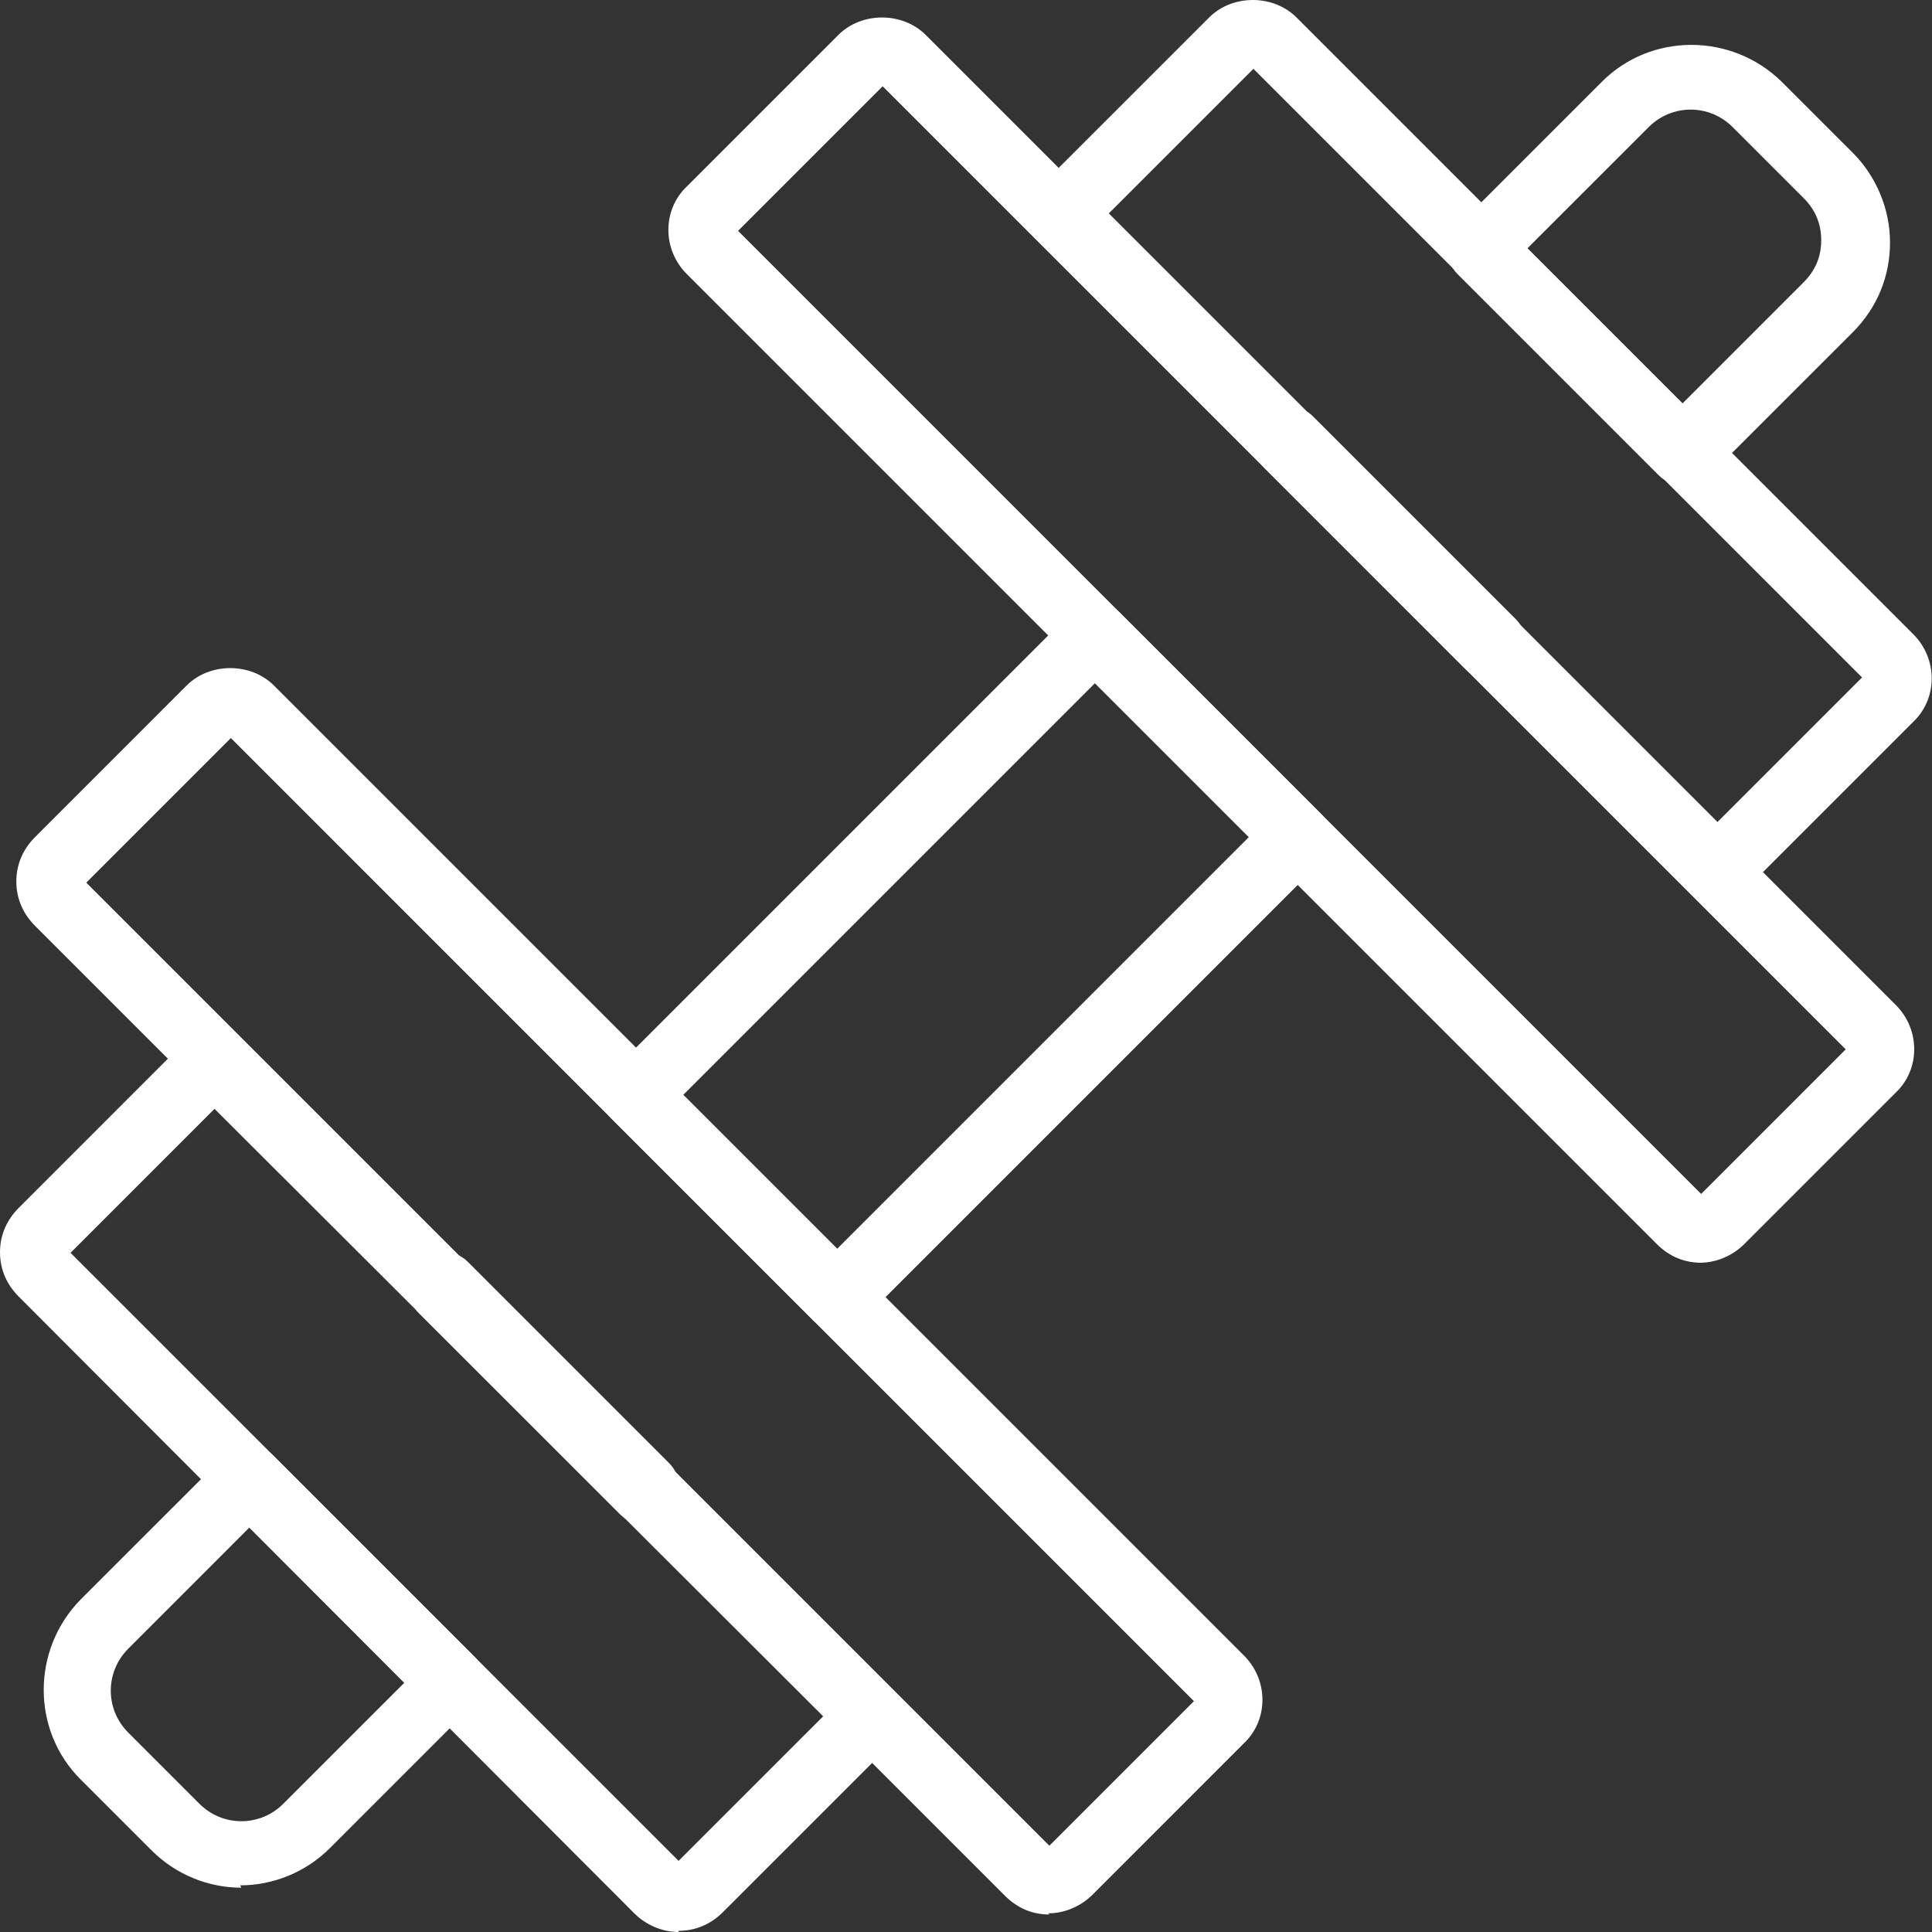
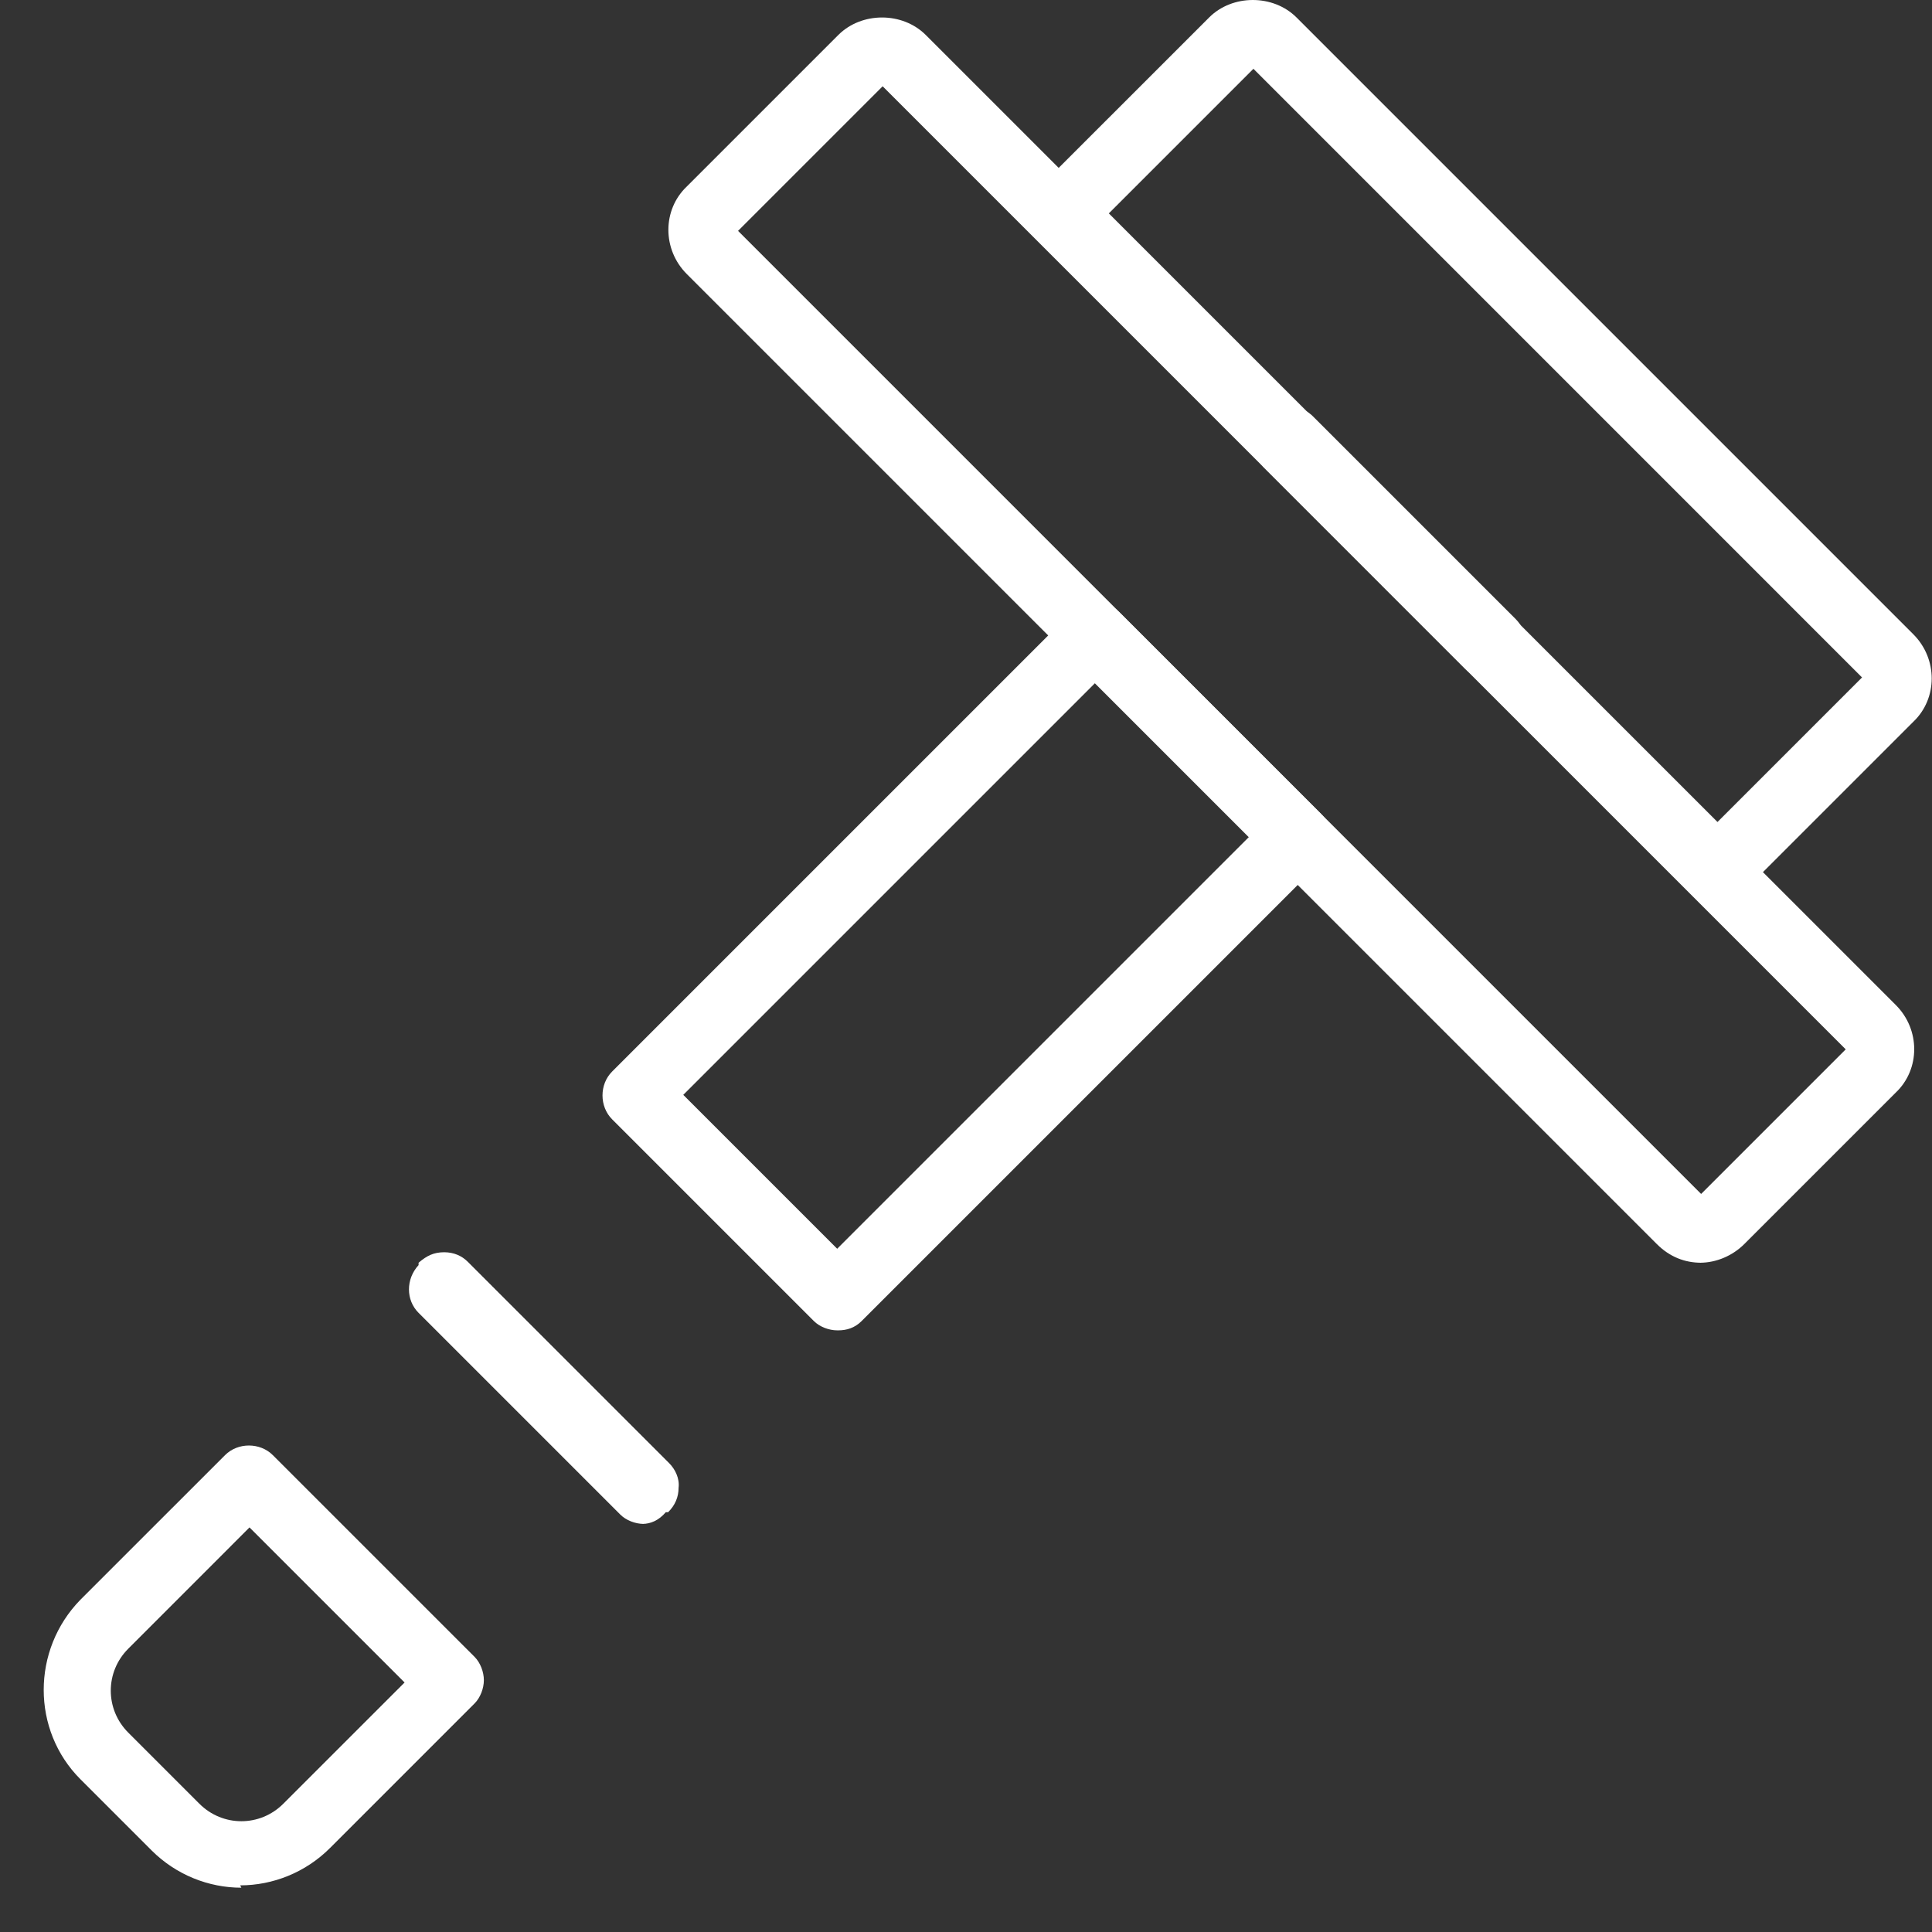
<svg xmlns="http://www.w3.org/2000/svg" width="56" height="56" viewBox="0 0 56 56" fill="none">
  <rect x="0" y="0" width="56" height="56" fill="#333333" stroke="none" />
  <g clip-path="url(#clip0_1114_5040)">
    <path d="M6.996 54.716C6.049 54.716 5.103 54.344 4.393 53.634L2.332 51.573C0.912 50.153 0.912 47.821 2.332 46.368L6.523 42.178C6.894 41.806 7.536 41.806 7.908 42.178L13.755 48.024C13.924 48.193 14.025 48.464 14.025 48.7C14.025 48.937 13.924 49.207 13.755 49.376L9.564 53.567C8.855 54.276 7.908 54.648 6.962 54.648L6.996 54.716ZM7.232 44.273L3.718 47.788C3.042 48.464 3.042 49.545 3.718 50.221L5.779 52.282C6.455 52.958 7.537 52.958 8.212 52.282L11.727 48.768L7.266 44.307L7.232 44.273Z" fill="white" />
    <path d="M18.655 44.171C18.419 44.171 18.148 44.07 17.98 43.901L12.133 38.054C11.761 37.682 11.761 37.074 12.133 36.669V36.601C12.369 36.398 12.572 36.297 12.876 36.297C13.147 36.297 13.383 36.398 13.552 36.567L19.399 42.414C19.568 42.583 19.703 42.853 19.669 43.124C19.669 43.394 19.568 43.631 19.365 43.833H19.298C19.095 44.07 18.858 44.171 18.622 44.171H18.655Z" fill="white" />
    <path d="M24.266 38.561C24.029 38.561 23.759 38.46 23.59 38.291L17.743 32.444C17.371 32.072 17.371 31.43 17.743 31.059L31.059 17.743C31.43 17.371 32.072 17.371 32.444 17.743L38.291 23.59C38.663 23.961 38.663 24.604 38.291 24.975L24.975 38.291C24.773 38.494 24.536 38.561 24.299 38.561H24.266ZM19.805 31.735L24.266 36.196L36.196 24.266L31.735 19.805L19.805 31.735Z" fill="white" />
    <path d="M43.157 19.669C42.887 19.669 42.651 19.568 42.481 19.399L36.635 13.552C36.466 13.383 36.331 13.113 36.364 12.842C36.398 12.572 36.466 12.335 36.669 12.133H36.702C37.074 11.693 37.716 11.693 38.088 12.099L43.935 17.946C44.306 18.317 44.306 18.926 43.935 19.331V19.399C43.698 19.568 43.462 19.703 43.191 19.703L43.157 19.669Z" fill="white" />
-     <path d="M48.768 14.059C48.531 14.059 48.261 13.958 48.092 13.789L42.245 7.942C41.873 7.57 41.873 6.928 42.245 6.556L46.436 2.366C47.855 0.946 50.187 0.946 51.64 2.366L53.702 4.427C54.378 5.103 54.783 6.049 54.783 7.029C54.783 8.01 54.412 8.922 53.702 9.632L49.511 13.822C49.308 14.025 49.072 14.093 48.835 14.093L48.768 14.059ZM44.307 7.232L48.768 11.693L52.282 8.179C52.62 7.841 52.789 7.435 52.789 6.962C52.789 6.489 52.62 6.083 52.282 5.745L50.221 3.684C49.545 3.008 48.464 3.008 47.788 3.684L44.273 7.198L44.307 7.232Z" fill="white" />
-     <path d="M30.416 55.493C29.943 55.493 29.504 55.324 29.132 54.952L1.014 26.834C0.676 26.496 0.473 26.057 0.473 25.55C0.473 25.043 0.676 24.604 1.014 24.266L5.407 19.872C6.083 19.196 7.266 19.196 7.942 19.872L36.06 47.99C36.77 48.7 36.77 49.849 36.06 50.525L31.667 54.919C31.329 55.257 30.856 55.459 30.383 55.459L30.416 55.493ZM2.501 25.584L30.416 53.499L34.607 49.309L6.692 21.393L2.501 25.584Z" fill="white" />
-     <path d="M19.669 56C19.196 56 18.723 55.797 18.385 55.459L0.541 37.581C0.203 37.243 0 36.804 0 36.297C0 35.79 0.203 35.351 0.541 35.013L4.934 30.619C5.61 29.943 6.793 29.943 7.469 30.619L25.347 48.497C26.057 49.207 26.057 50.356 25.347 51.032L20.953 55.425C20.616 55.764 20.176 55.966 19.669 55.966V56ZM2.028 36.297L19.669 53.938L23.86 49.748L6.218 32.14L2.028 36.331V36.297Z" fill="white" />
    <path d="M49.308 36.601C48.835 36.601 48.396 36.432 48.024 36.06L19.906 7.942C19.196 7.232 19.196 6.083 19.906 5.407L24.299 1.014C24.975 0.338 26.158 0.338 26.834 1.014L54.952 29.132C55.662 29.842 55.662 30.991 54.952 31.667L50.559 36.06C50.221 36.398 49.748 36.601 49.275 36.601H49.308ZM21.393 6.692L49.308 34.607L53.499 30.416L25.584 2.501L21.393 6.692Z" fill="white" />
    <path d="M49.815 25.854C49.342 25.854 48.903 25.685 48.531 25.313L30.653 7.435C29.943 6.725 29.943 5.576 30.653 4.9L35.047 0.507C35.722 -0.169 36.905 -0.169 37.581 0.507L55.459 18.385C56.169 19.095 56.169 20.244 55.459 20.92L51.066 25.313C50.728 25.651 50.255 25.854 49.782 25.854H49.815ZM32.14 6.185L49.782 23.826L53.972 19.636L36.331 1.994L32.14 6.185Z" fill="white" />
  </g>
  <defs>
    <clipPath id="clip0_1114_5040">
      <rect width="56" height="56" fill="white" />
    </clipPath>
  </defs>
</svg>